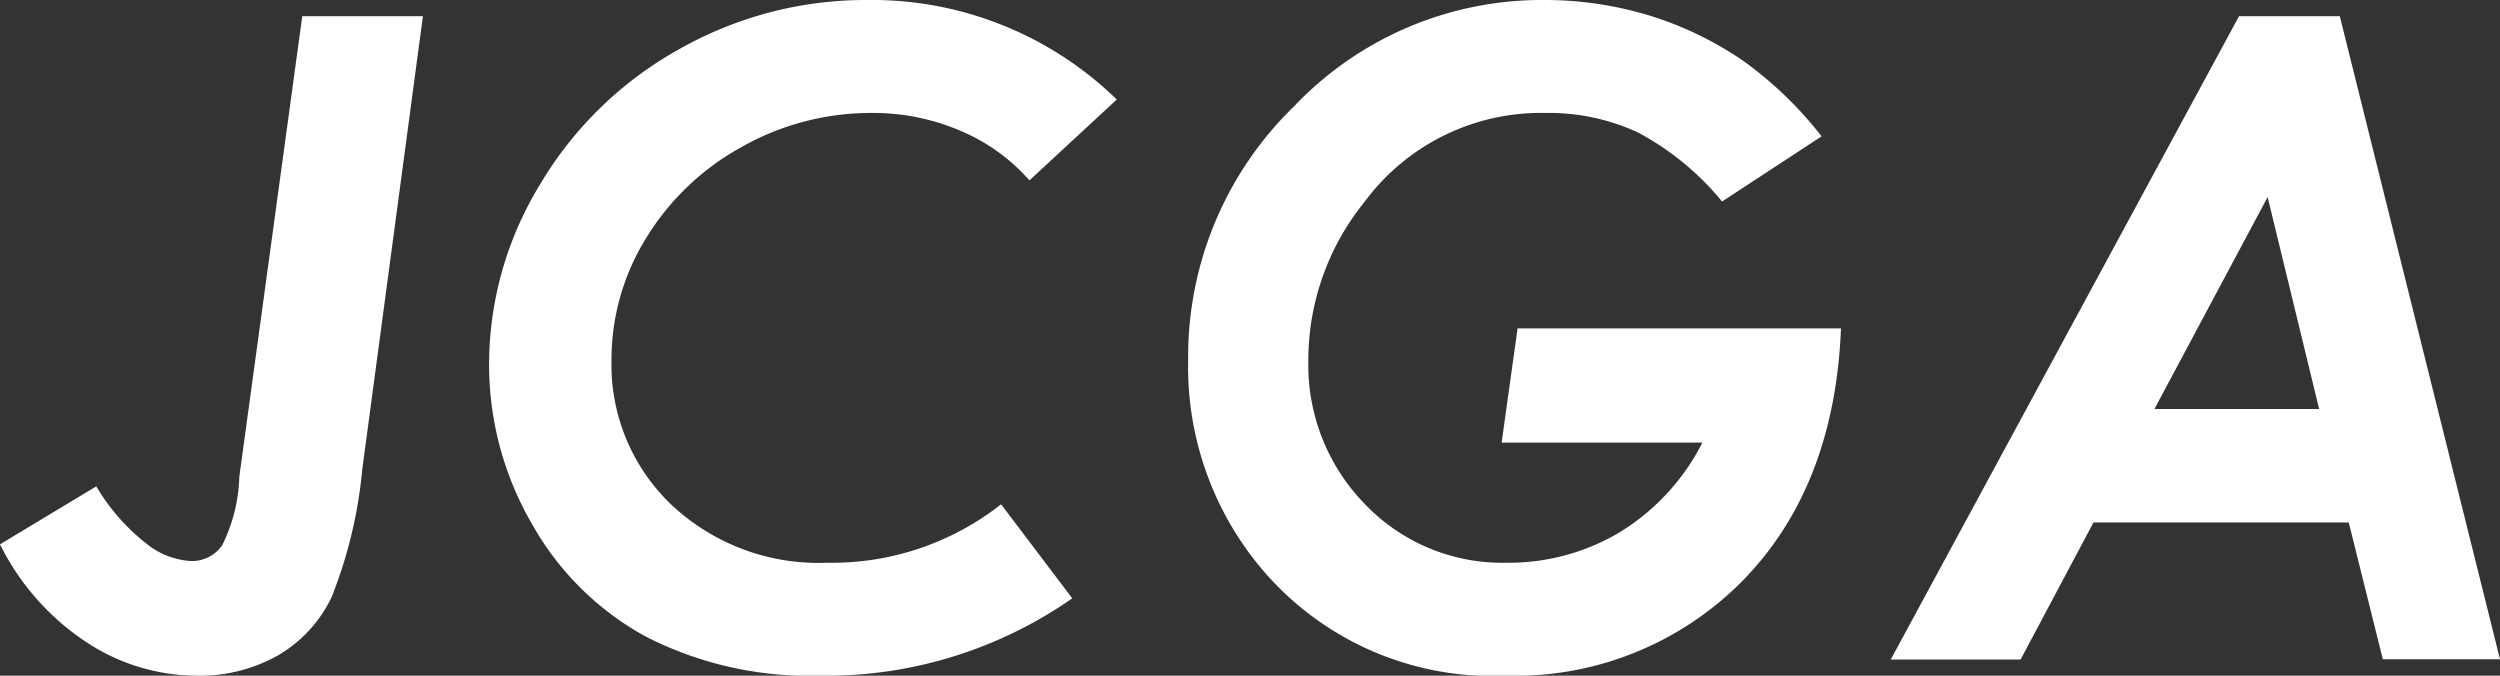
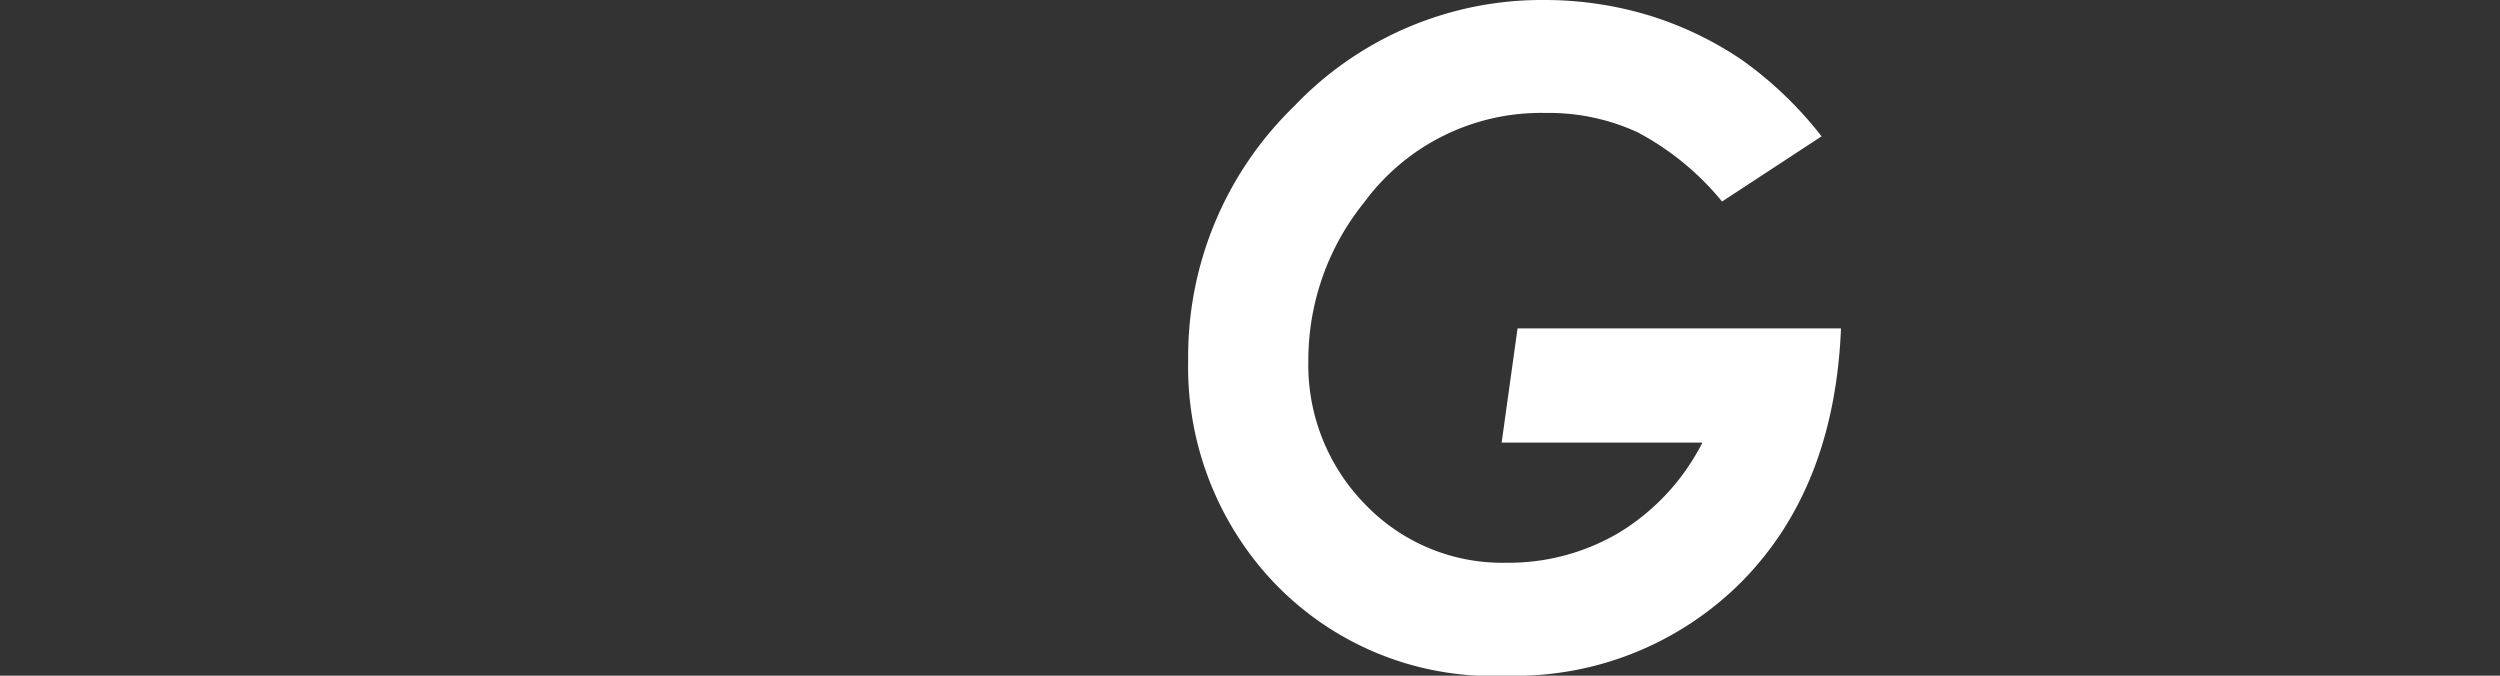
<svg xmlns="http://www.w3.org/2000/svg" viewBox="0 0 100.49 27.16">
  <rect x="0" y="0" width="100.49" height="27.16" fill="#333333" stroke="none" />
  <defs>
    <style>.cls-1{fill:#fff;}</style>
  </defs>
-   <path class="cls-1" d="M9.62,19.16a6.61,6.61,0,0,1-.69,2.76,1.48,1.48,0,0,1-1.28.63,3.16,3.16,0,0,1-1.78-.71,8.24,8.24,0,0,1-2-2.29L0,21.88a10.05,10.05,0,0,0,3.44,3.91,8.08,8.08,0,0,0,4.45,1.37,6.38,6.38,0,0,0,3.29-.82A5.37,5.37,0,0,0,13.33,24a18.47,18.47,0,0,0,1.23-5.12L17,.65H12.15Z" />
-   <path class="cls-1" d="M29.79,5.92A10.56,10.56,0,0,1,35,4.54a8.92,8.92,0,0,1,3.59.71,7.65,7.65,0,0,1,2.79,2L44.89,4a14.1,14.1,0,0,0-10-4,15.21,15.21,0,0,0-7.63,2,14.93,14.93,0,0,0-5.55,5.41,13.89,13.89,0,0,0-2.05,7.18,12.74,12.74,0,0,0,1.74,6.5A11.62,11.62,0,0,0,26,25.61a14.43,14.43,0,0,0,6.94,1.55A17.28,17.28,0,0,0,43.1,24.05l-2.86-3.78a11,11,0,0,1-7,2.35A8.63,8.63,0,0,1,27,20.3a7.78,7.78,0,0,1-2.42-5.84,9.26,9.26,0,0,1,1.38-4.87A10.3,10.3,0,0,1,29.79,5.92Z" />
  <path class="cls-1" d="M60.36,17.79h8.07a9,9,0,0,1-3.35,3.62,8.72,8.72,0,0,1-4.54,1.21,7.63,7.63,0,0,1-5.65-2.33,8,8,0,0,1-2.3-5.79,10.1,10.1,0,0,1,2.24-6.36,8.82,8.82,0,0,1,7.29-3.6,8.52,8.52,0,0,1,3.71.78A11.13,11.13,0,0,1,69.22,8.1l4-2.62a15.28,15.28,0,0,0-3.2-3.07A14,14,0,0,0,66.32.63,14.53,14.53,0,0,0,62.07,0,13.74,13.74,0,0,0,52,4.29a14,14,0,0,0-4.24,10.18,12.6,12.6,0,0,0,2.9,8.33,12.13,12.13,0,0,0,9.89,4.36A12.84,12.84,0,0,0,70,23.39q3.74-3.78,4-10.19H61Z" />
-   <path class="cls-1" d="M94.05.65H90L76,26.51h5.22L84.15,21H94.41l1.37,5.5h4.71ZM86.6,16.44l4.55-8.52,2.07,8.52Z" />
</svg>